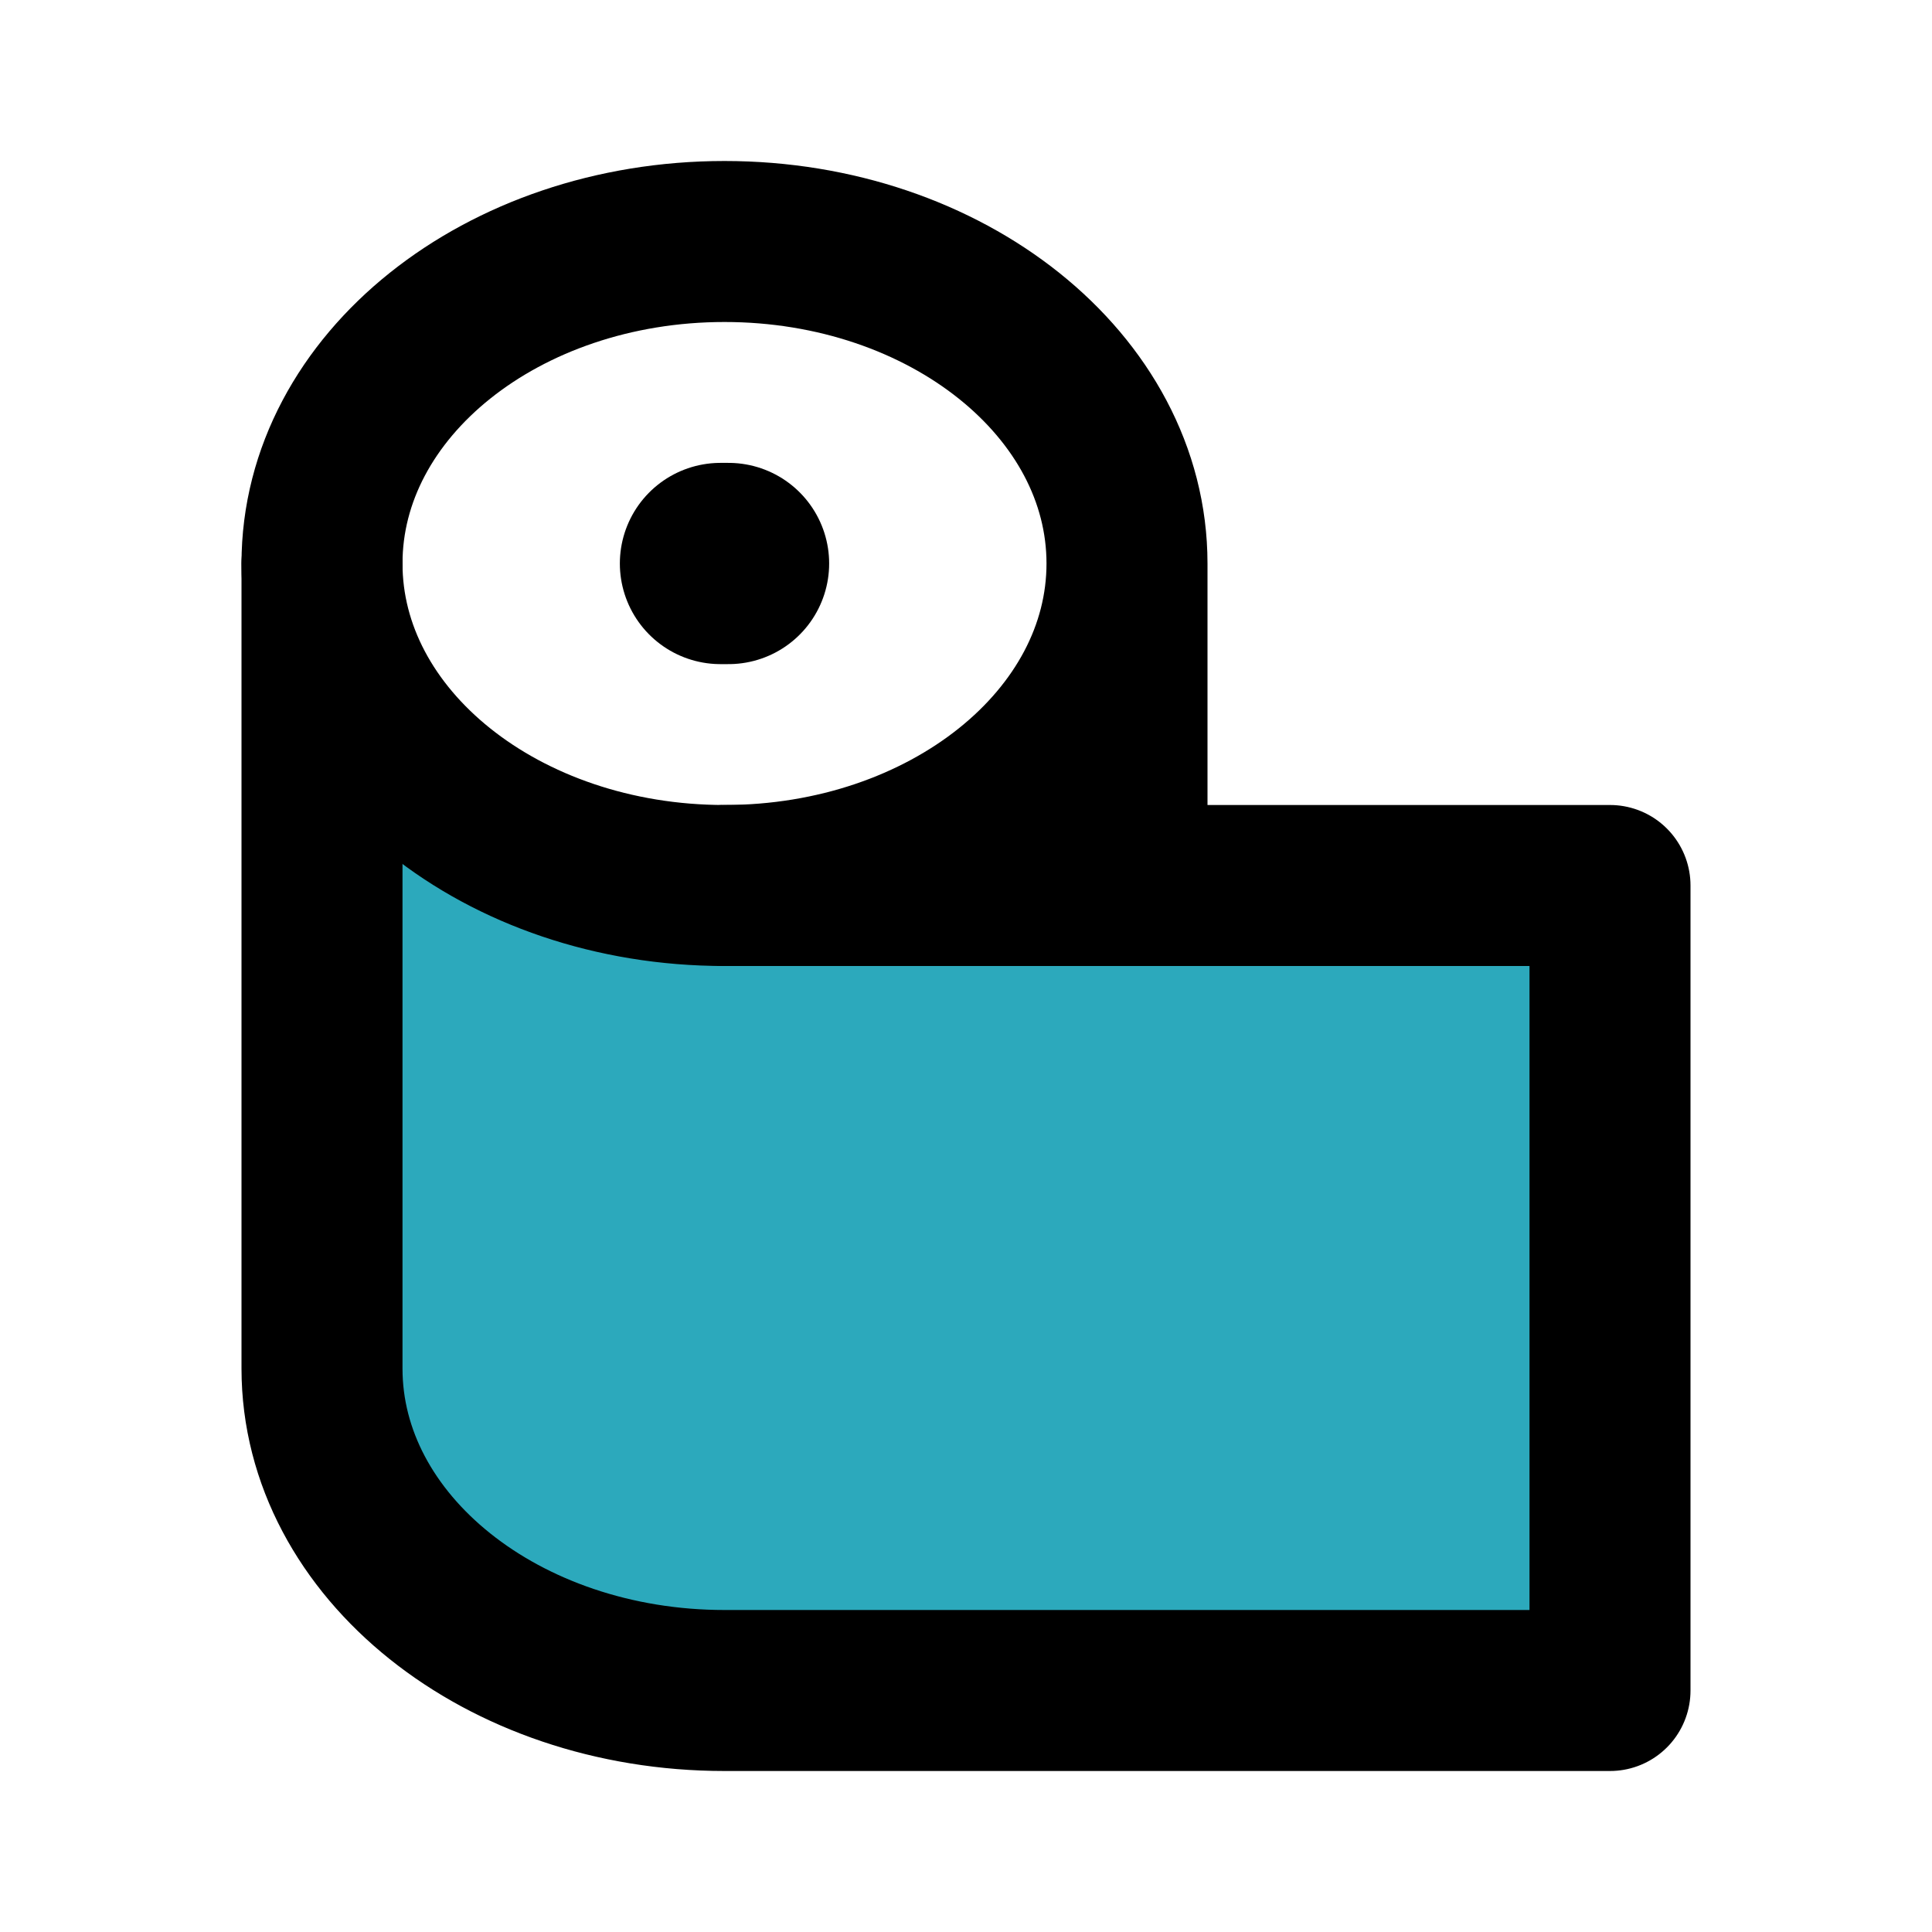
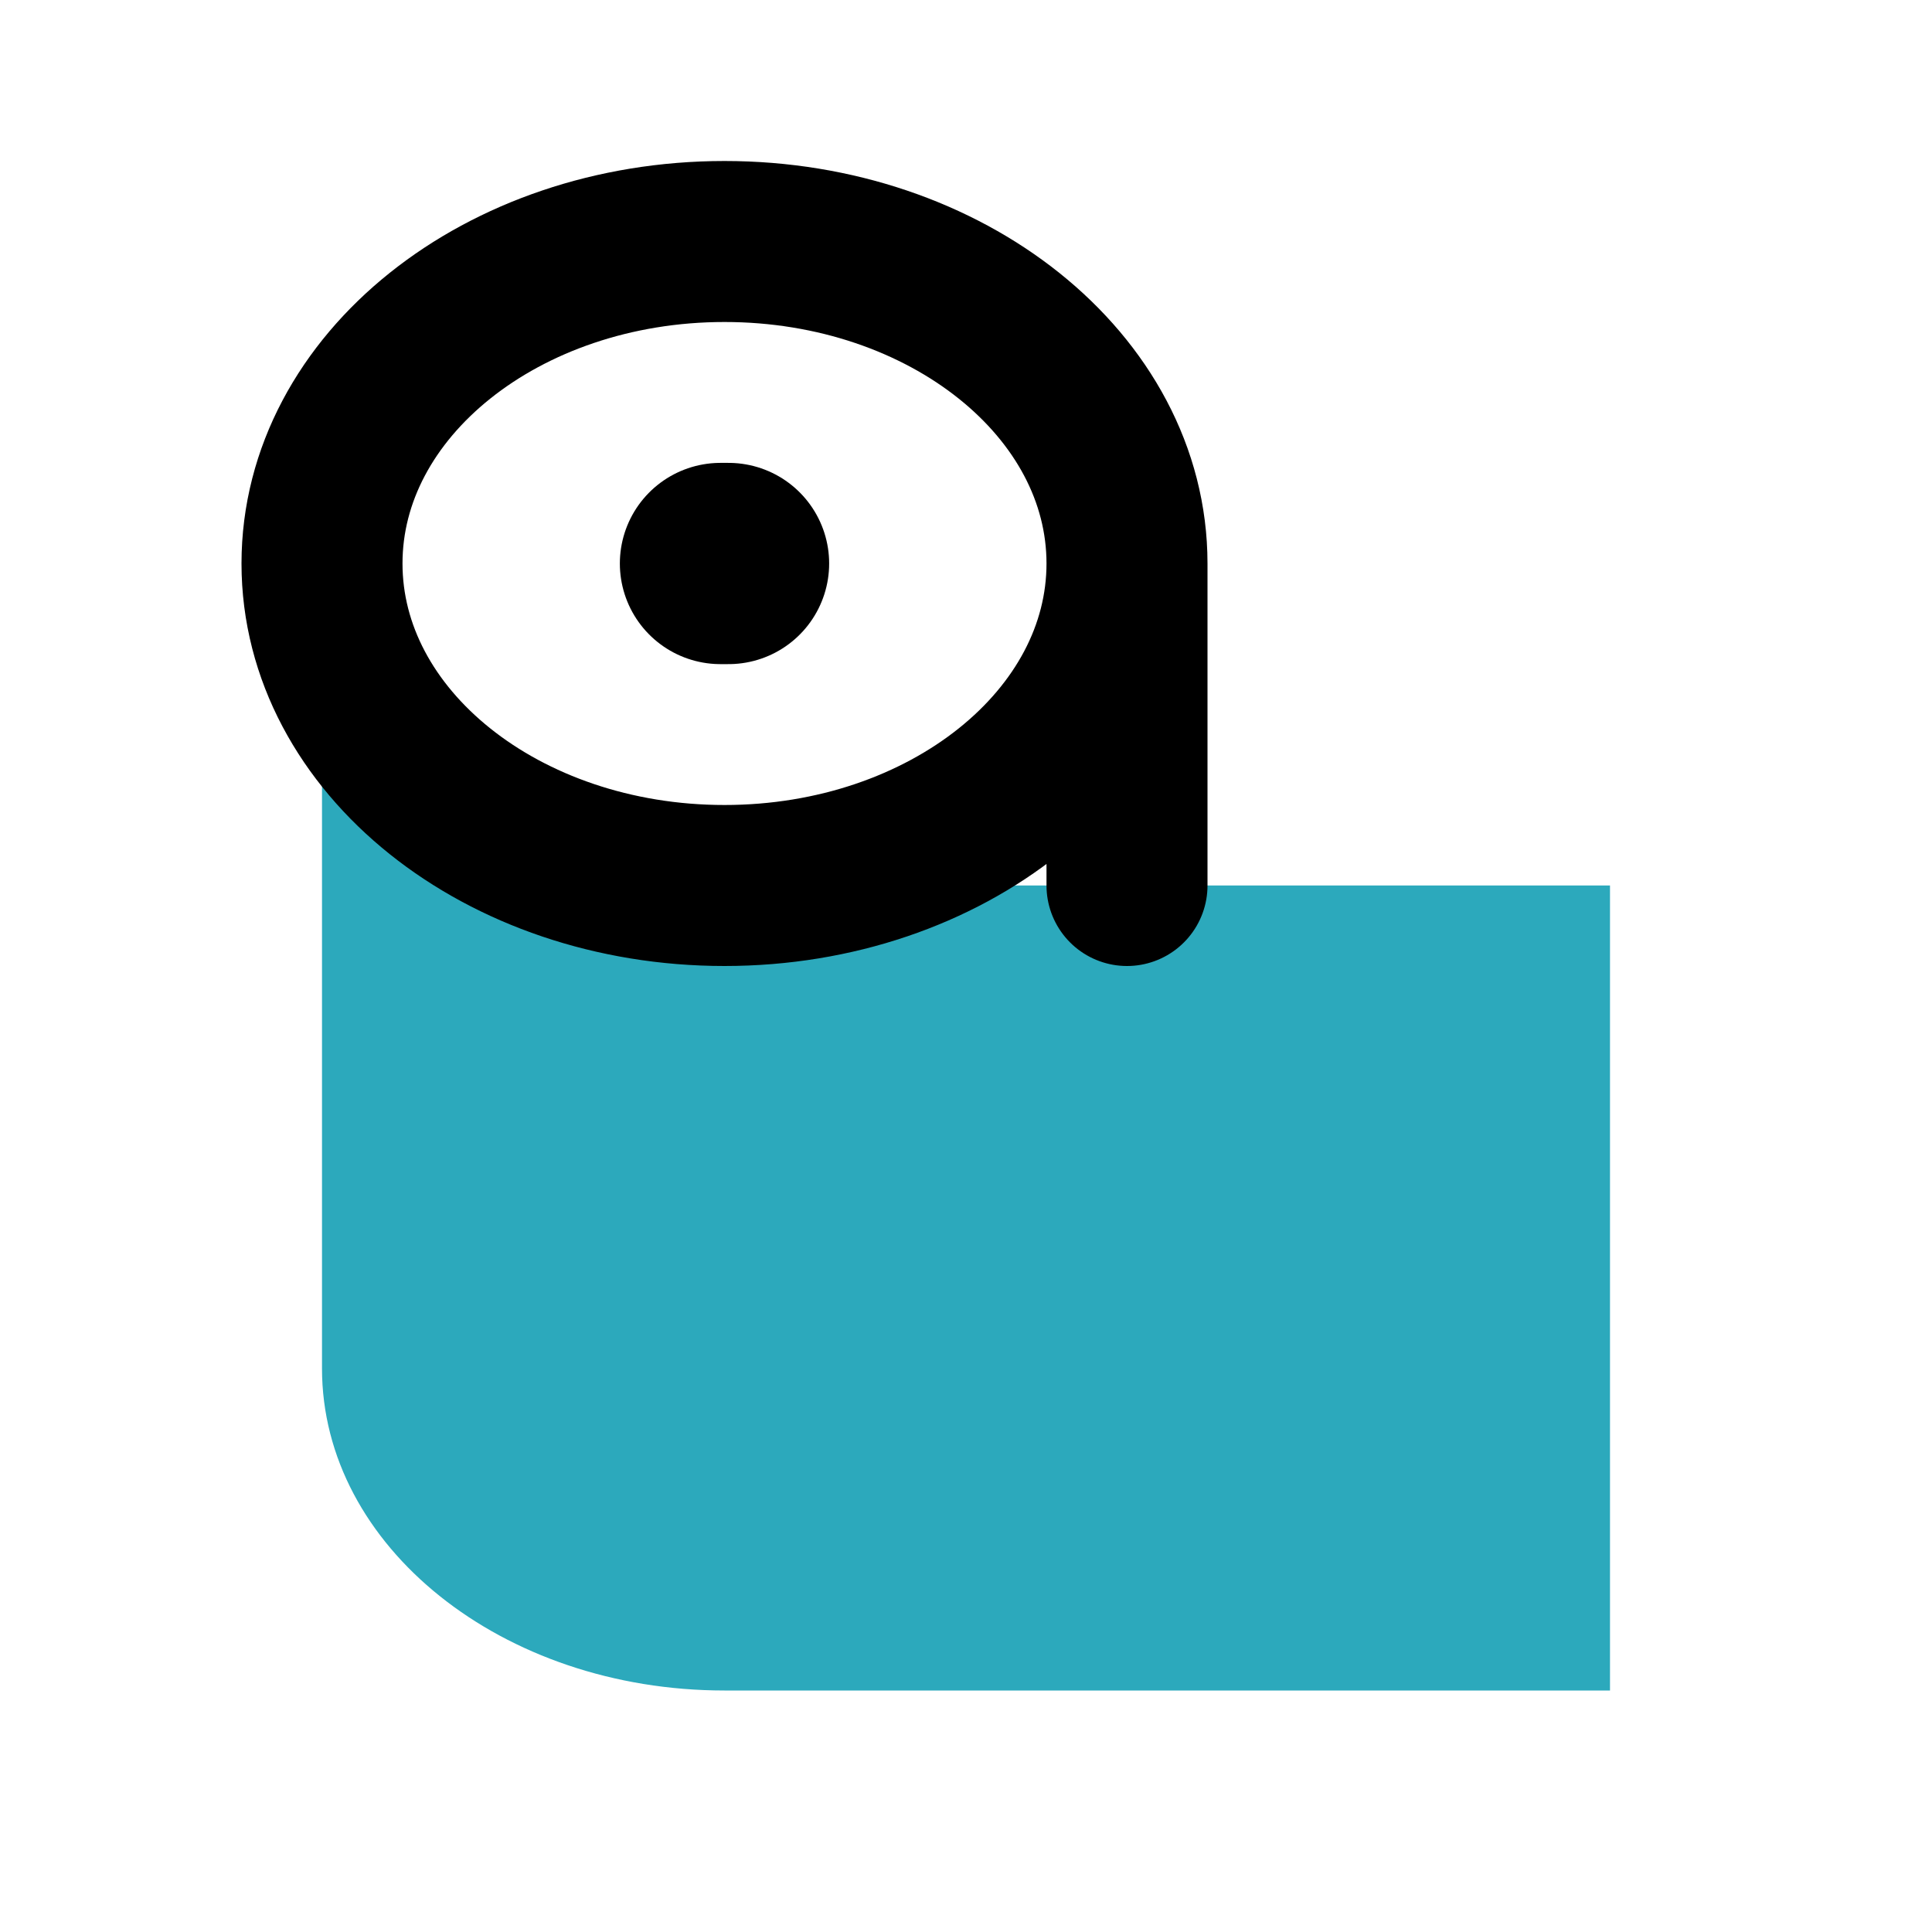
<svg xmlns="http://www.w3.org/2000/svg" fill="#000000" width="800px" height="800px" viewBox="0 0 24 24" id="toilet-paper-5" data-name="Flat Line" class="icon flat-line">
  <path id="secondary" d="M9,21H20V11H9C6.24,11,4,9.21,4,7V17C4,19.21,6.24,21,9,21Z" style="fill: rgb(44, 169, 188); stroke-width: 2;" />
  <line id="primary-upstroke" x1="9.05" y1="7" x2="8.95" y2="7" style="fill: none; stroke: rgb(0, 0, 0); stroke-linecap: round; stroke-linejoin: round; stroke-width: 2.5;" />
  <path id="primary" d="M14,7v4M9,11c2.76,0,5-1.79,5-4S11.76,3,9,3,4,4.79,4,7,6.24,11,9,11Z" style="fill: none; stroke: rgb(0, 0, 0); stroke-linecap: round; stroke-linejoin: round; stroke-width: 2;" />
-   <path id="primary-2" data-name="primary" d="M9,11H20V21H9c-2.76,0-5-1.79-5-4V7" style="fill: none; stroke: rgb(0, 0, 0); stroke-linecap: round; stroke-linejoin: round; stroke-width: 2;" />
</svg>